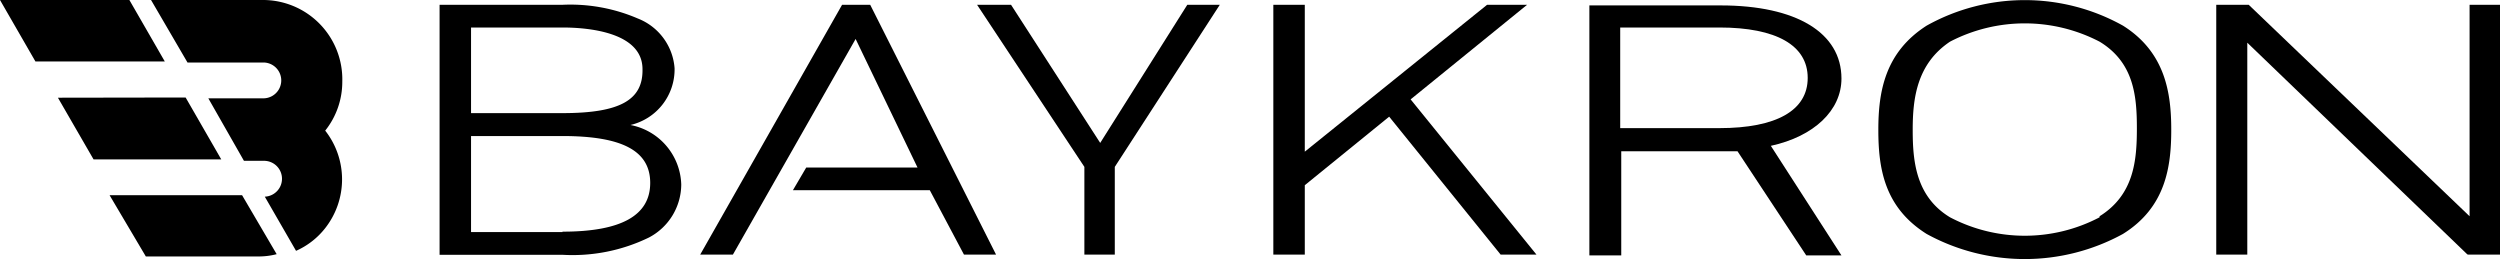
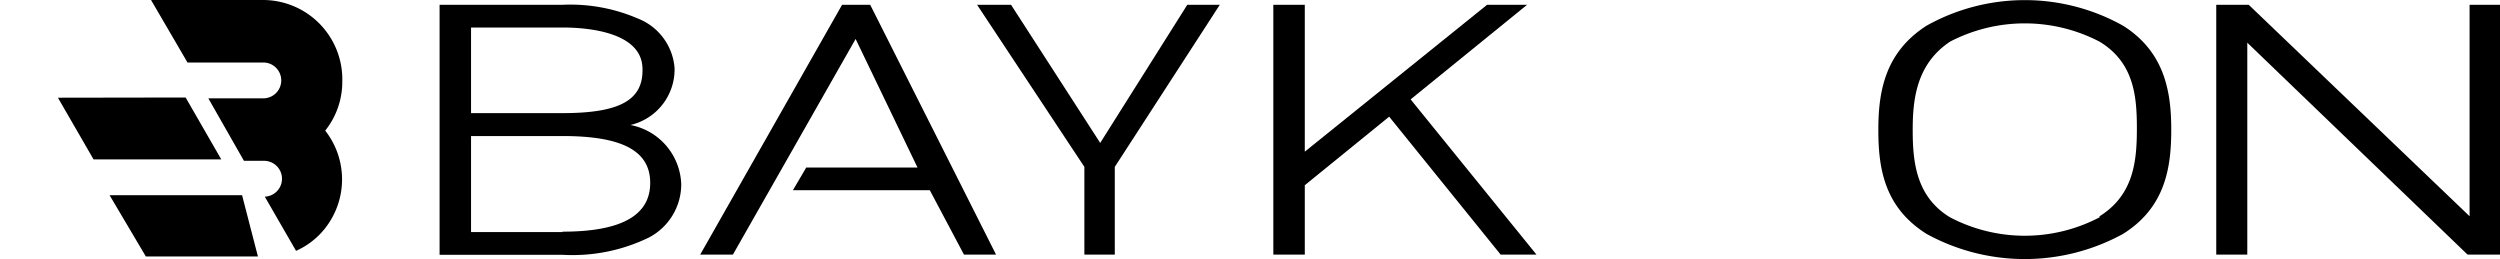
<svg xmlns="http://www.w3.org/2000/svg" viewBox="0 0 120 12.44">
  <g id="Layer_2" data-name="Layer 2">
    <g id="Layer_1-2" data-name="Layer 1">
      <path d="M12.59,0H7.25L9,3h3.64a.86.86,0,0,1,0,1.72H10l1.71,3h.93a.86.86,0,0,1,.07,1.72l1.5,2.6a3.65,3.65,0,0,0,1.4-1.09l0,0a3.79,3.79,0,0,0,0-4.68,3.75,3.75,0,0,0,.82-2.35A3.81,3.81,0,0,0,12.59,0Z" />
      <polygon points="8.91 4.68 2.78 4.69 4.49 7.65 10.62 7.65 8.91 4.68" />
-       <polygon points="6.21 0 0 0 1.7 2.95 7.91 2.95 6.21 0" />
-       <path d="M5.26,9.37,7,12.31h5.38a3.41,3.41,0,0,0,.9-.11L11.62,9.37Z" />
+       <path d="M5.26,9.37,7,12.31h5.38L11.62,9.37Z" />
      <path d="M30.26,6a2.74,2.74,0,0,0,2.12-2.72A2.78,2.78,0,0,0,30.62.89,8.19,8.19,0,0,0,27,.23h-5.9v12H27a8.38,8.38,0,0,0,4.15-.83,2.89,2.89,0,0,0,1.55-2.55A3,3,0,0,0,30.26,6ZM27,5.43H22.61V1.32H27c1.16,0,3.84.2,3.84,2C30.87,4.8,29.76,5.43,27,5.43Zm0,5.71H22.61V6.53H27c2.87,0,4.21.71,4.21,2.25S29.86,11.12,27,11.12Z" />
      <polygon points="40.42 0.23 33.61 12.22 35.18 12.22 41.07 1.87 44.04 8.04 38.7 8.04 38.06 9.13 44.63 9.13 46.27 12.22 47.81 12.22 41.77 0.23 40.42 0.23" />
      <polygon points="73.75 12.22 67.71 4.77 73.3 0.23 71.38 0.23 62.63 7.28 62.63 0.23 61.12 0.23 61.12 12.22 62.63 12.22 62.63 8.89 66.68 5.6 72.03 12.22 73.75 12.22" />
-       <path d="M85,7c2.07-.45,3.39-1.7,3.39-3.23,0-2.2-2.17-3.51-5.8-3.51h-6.3v12h1.53v-5H83.4l3.3,5h1.69ZM77.77,1.32h4.76c2.74,0,4.24.86,4.24,2.42s-1.5,2.41-4.24,2.41H77.77Z" />
      <path d="M101.9,11.23h0c2.06-1.28,2.32-3.24,2.32-5s-.28-3.72-2.32-5a9.67,9.67,0,0,0-9.42,0c-2,1.28-2.32,3.16-2.32,5s.28,3.72,2.32,5a9.81,9.81,0,0,0,9.42,0Zm-1.12-.8a7.72,7.72,0,0,1-7.18,0c-1.65-1-1.79-2.71-1.79-4.2S92,3.07,93.6,2a7.78,7.78,0,0,1,7.18,0h0c1.65,1,1.79,2.61,1.79,4.16s-.14,3.19-1.79,4.22Z" />
      <polygon points="107.87 2.05 118.4 12.18 118.45 12.22 120 12.22 120 0.23 118.54 0.23 118.54 10.38 107.98 0.27 107.94 0.23 106.38 0.23 106.38 12.22 107.87 12.22 107.87 2.05" />
      <polygon points="52.81 6.86 48.53 0.23 46.9 0.23 52.05 8.01 52.05 12.22 53.51 12.22 53.51 8.01 58.55 0.23 56.99 0.23 52.81 6.86" />
    </g>
  </g>
</svg>